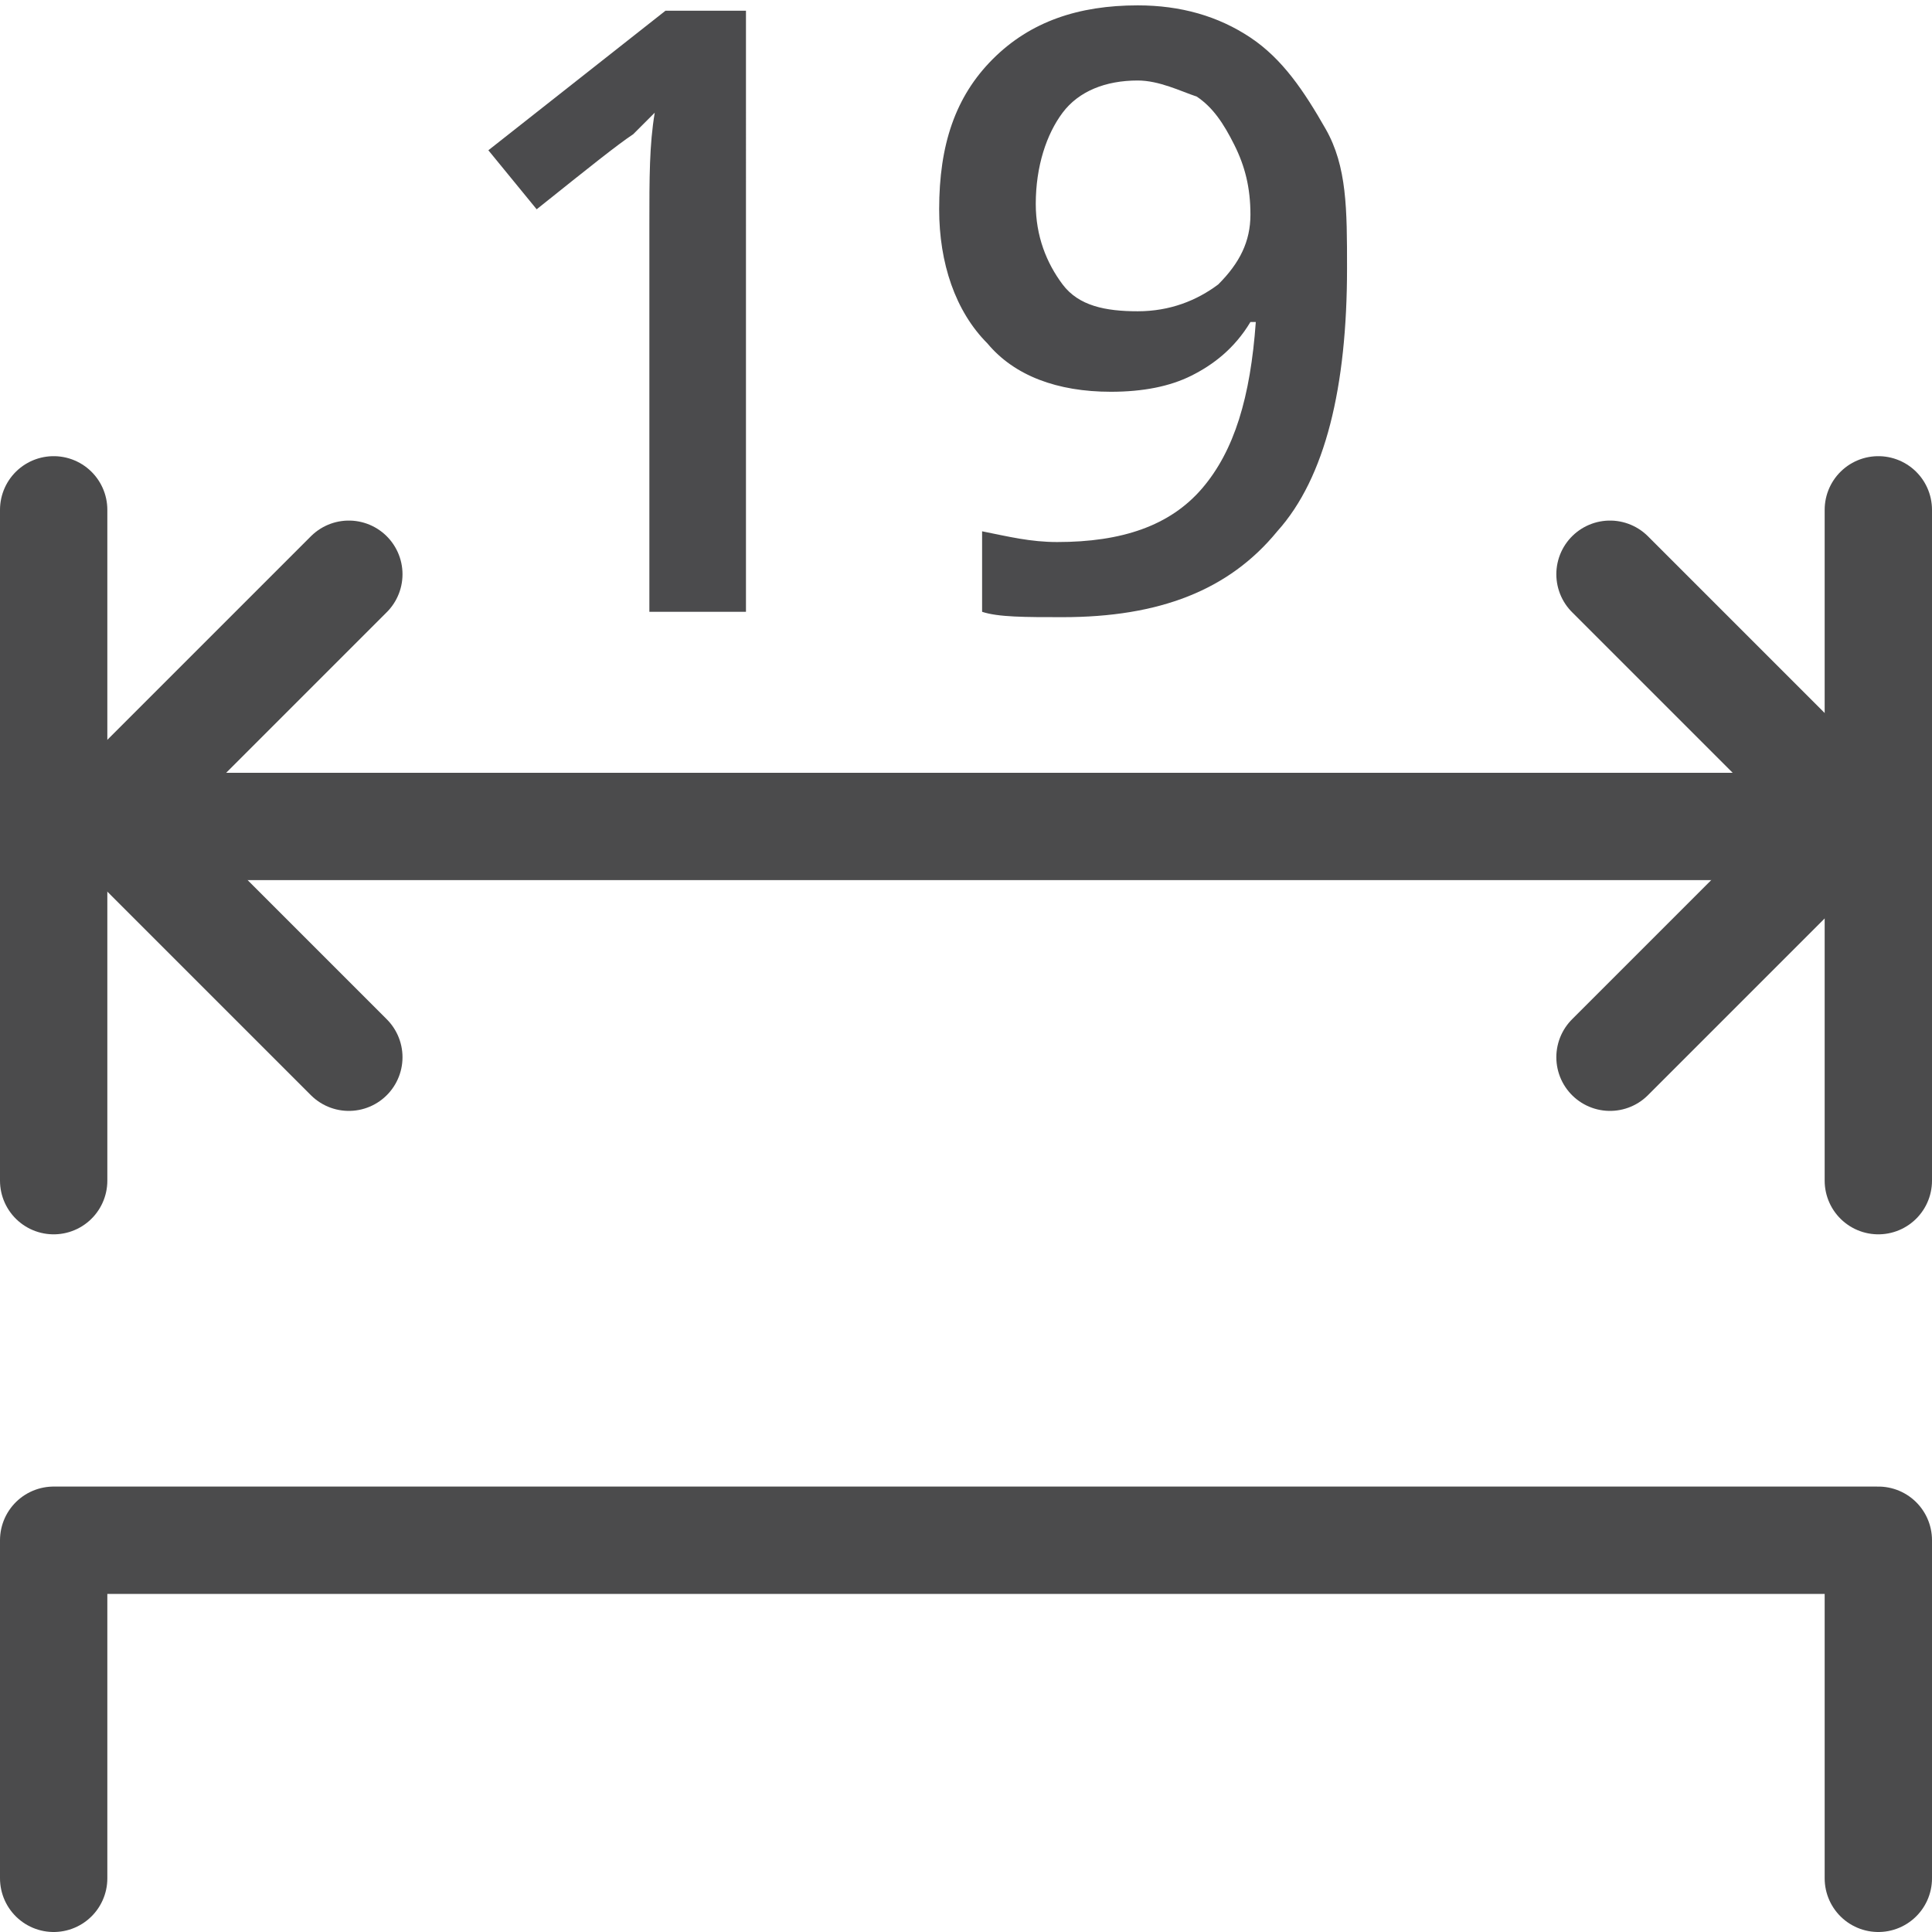
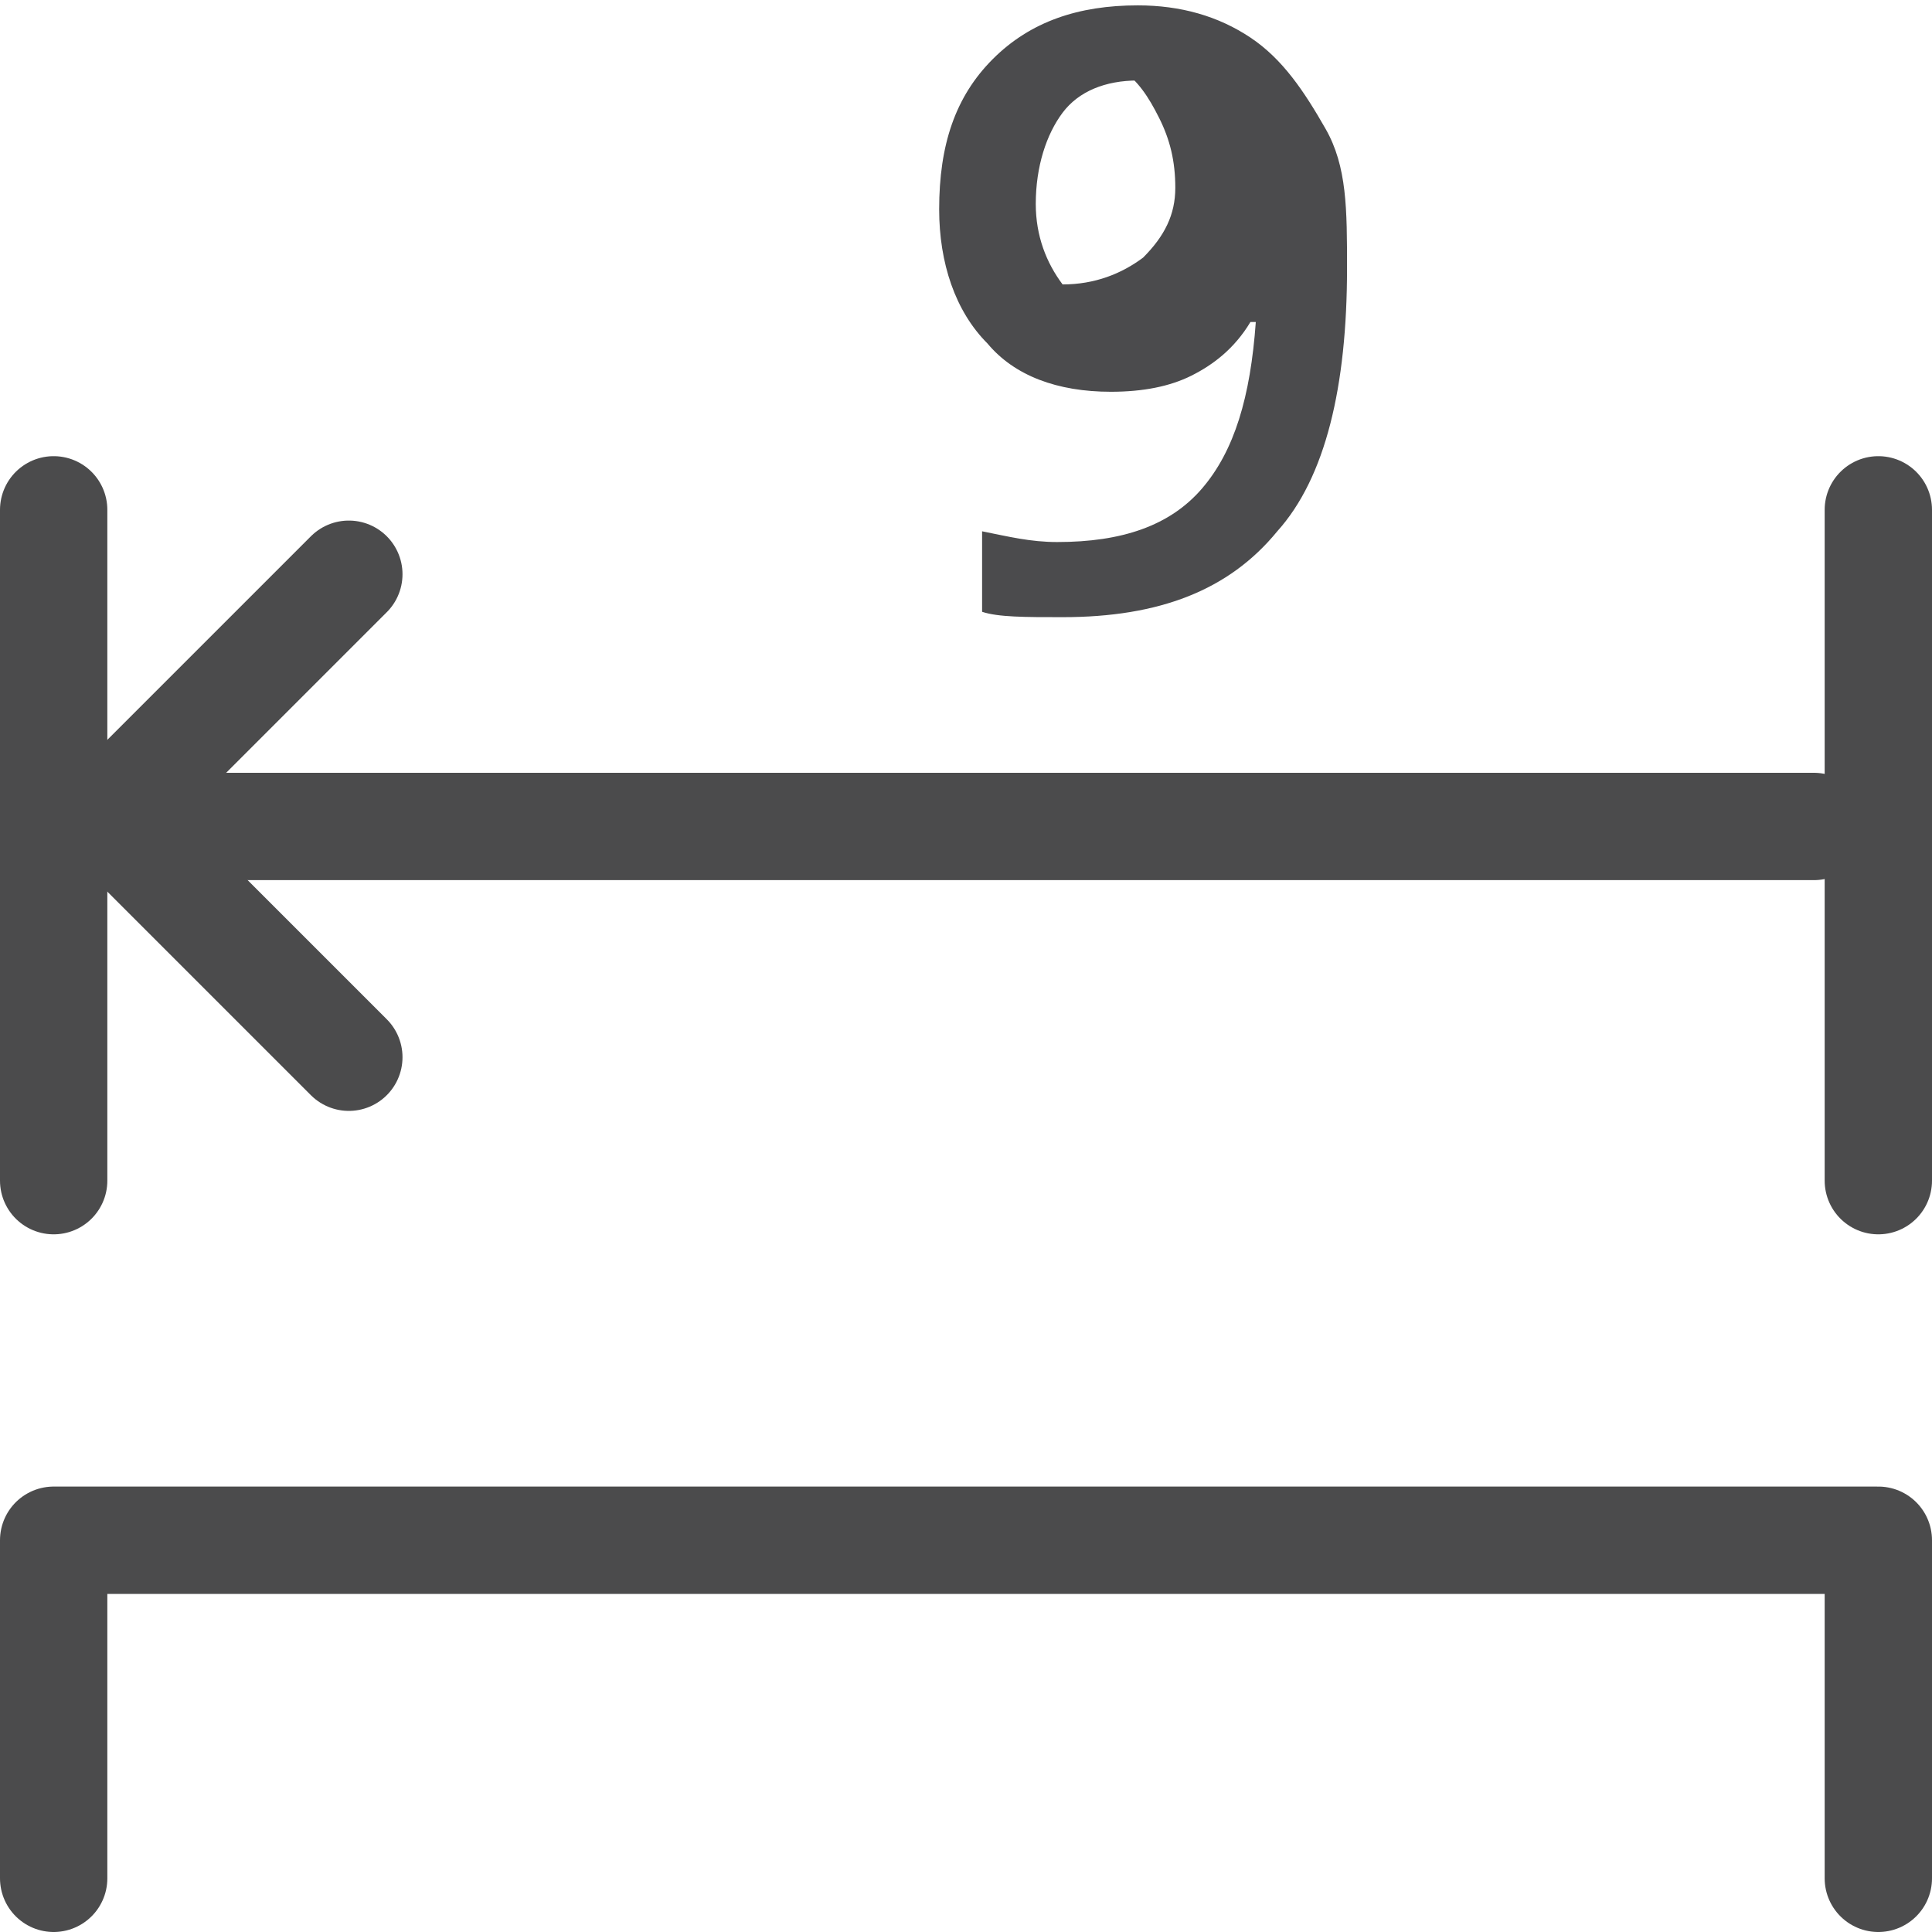
<svg xmlns="http://www.w3.org/2000/svg" version="1.1" id="图层_1" x="0px" y="0px" viewBox="0 0 36 36" style="enable-background:new 0 0 36 36;" xml:space="preserve">
  <style type="text/css">
	.st0{fill:none;stroke:#4B4B4C;stroke-width:2;stroke-linecap:round;stroke-linejoin:round;stroke-miterlimit:10;}
	.st1{fill:none;stroke:#4B4B4C;stroke-width:2;stroke-linecap:round;stroke-miterlimit:10;}
	.st2{enable-background:new    ;}
	.st3{fill:#4B4B4D;}
</style>
  <polyline class="st0" points="35,35 35,28.7 1,28.7 1,35 " />
  <line class="st1" x1="1" y1="9.5" x2="1" y2="22" />
  <line class="st1" x1="35" y1="9.5" x2="35" y2="22" />
  <line class="st1" x1="1.9" y1="15.4" x2="33.8" y2="15.4" />
-   <polyline class="st1" points="30,10.7 34.5,15.2 30,19.7 " />
  <polyline class="st1" points="6.5,10.7 2,15.2 6.5,19.7 " />
  <g class="st2">
-     <path class="st3" d="M13.9,11.4h-1.8V4.2c0-0.9,0-1.5,0.1-2.1c-0.1,0.1-0.3,0.3-0.4,0.4C11.5,2.7,11,3.1,10,3.9L9.1,2.8l3.3-2.6   h1.5V11.4z" />
-     <path class="st3" d="M25.1,5c0,2.2-0.4,3.9-1.3,4.9c-0.9,1.1-2.2,1.6-4,1.6c-0.7,0-1.2,0-1.5-0.1V9.9c0.5,0.1,0.9,0.2,1.4,0.2   c1.2,0,2.1-0.3,2.7-1c0.6-0.7,0.9-1.7,1-3.1h-0.1c-0.3,0.5-0.7,0.8-1.1,1c-0.4,0.2-0.9,0.3-1.5,0.3c-1,0-1.8-0.3-2.3-0.9   c-0.6-0.6-0.9-1.5-0.9-2.5c0-1.2,0.3-2.1,1-2.8c0.7-0.7,1.6-1,2.7-1c0.8,0,1.5,0.2,2.1,0.6c0.6,0.4,1,1,1.4,1.7S25.1,3.9,25.1,5z    M21.2,1.5c-0.6,0-1.1,0.2-1.4,0.6s-0.5,1-0.5,1.7c0,0.6,0.2,1.1,0.5,1.5c0.3,0.4,0.8,0.5,1.4,0.5c0.6,0,1.1-0.2,1.5-0.5   c0.4-0.4,0.6-0.8,0.6-1.3c0-0.5-0.1-0.9-0.3-1.3c-0.2-0.4-0.4-0.7-0.7-0.9C22,1.7,21.6,1.5,21.2,1.5z" />
+     <path class="st3" d="M25.1,5c0,2.2-0.4,3.9-1.3,4.9c-0.9,1.1-2.2,1.6-4,1.6c-0.7,0-1.2,0-1.5-0.1V9.9c0.5,0.1,0.9,0.2,1.4,0.2   c1.2,0,2.1-0.3,2.7-1c0.6-0.7,0.9-1.7,1-3.1h-0.1c-0.3,0.5-0.7,0.8-1.1,1c-0.4,0.2-0.9,0.3-1.5,0.3c-1,0-1.8-0.3-2.3-0.9   c-0.6-0.6-0.9-1.5-0.9-2.5c0-1.2,0.3-2.1,1-2.8c0.7-0.7,1.6-1,2.7-1c0.8,0,1.5,0.2,2.1,0.6c0.6,0.4,1,1,1.4,1.7S25.1,3.9,25.1,5z    M21.2,1.5c-0.6,0-1.1,0.2-1.4,0.6s-0.5,1-0.5,1.7c0,0.6,0.2,1.1,0.5,1.5c0.6,0,1.1-0.2,1.5-0.5   c0.4-0.4,0.6-0.8,0.6-1.3c0-0.5-0.1-0.9-0.3-1.3c-0.2-0.4-0.4-0.7-0.7-0.9C22,1.7,21.6,1.5,21.2,1.5z" />
  </g>
</svg>